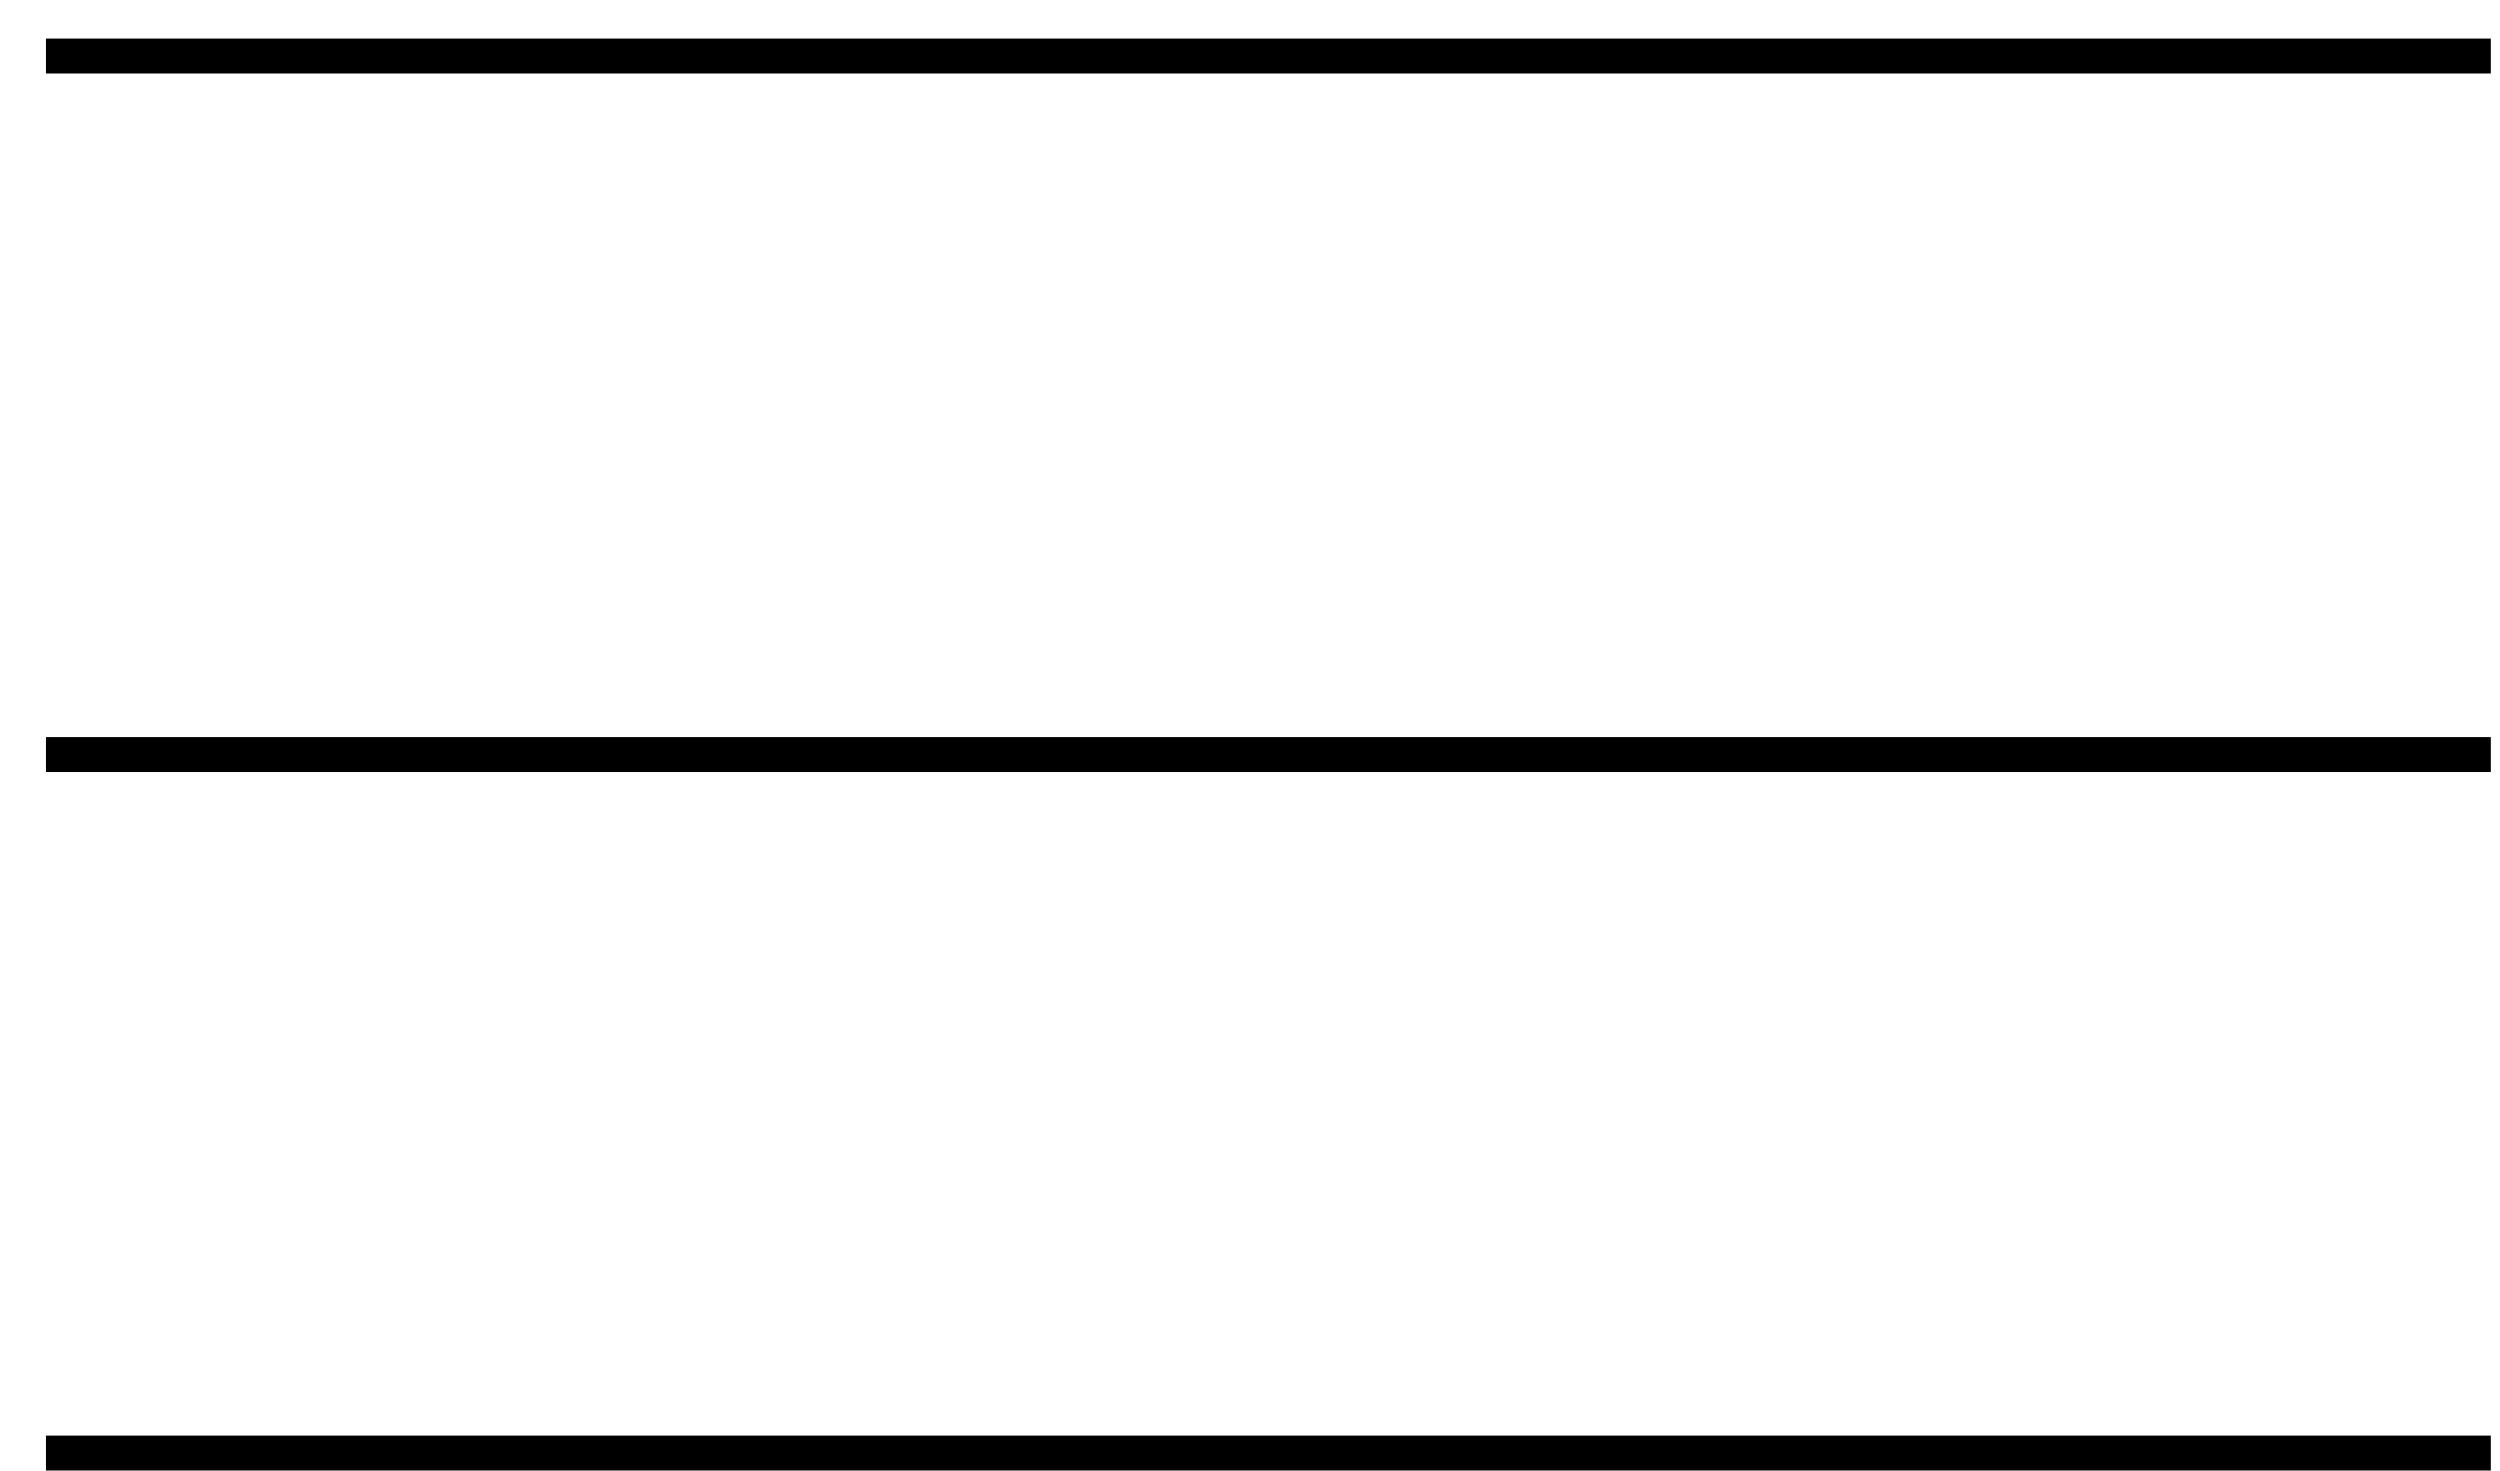
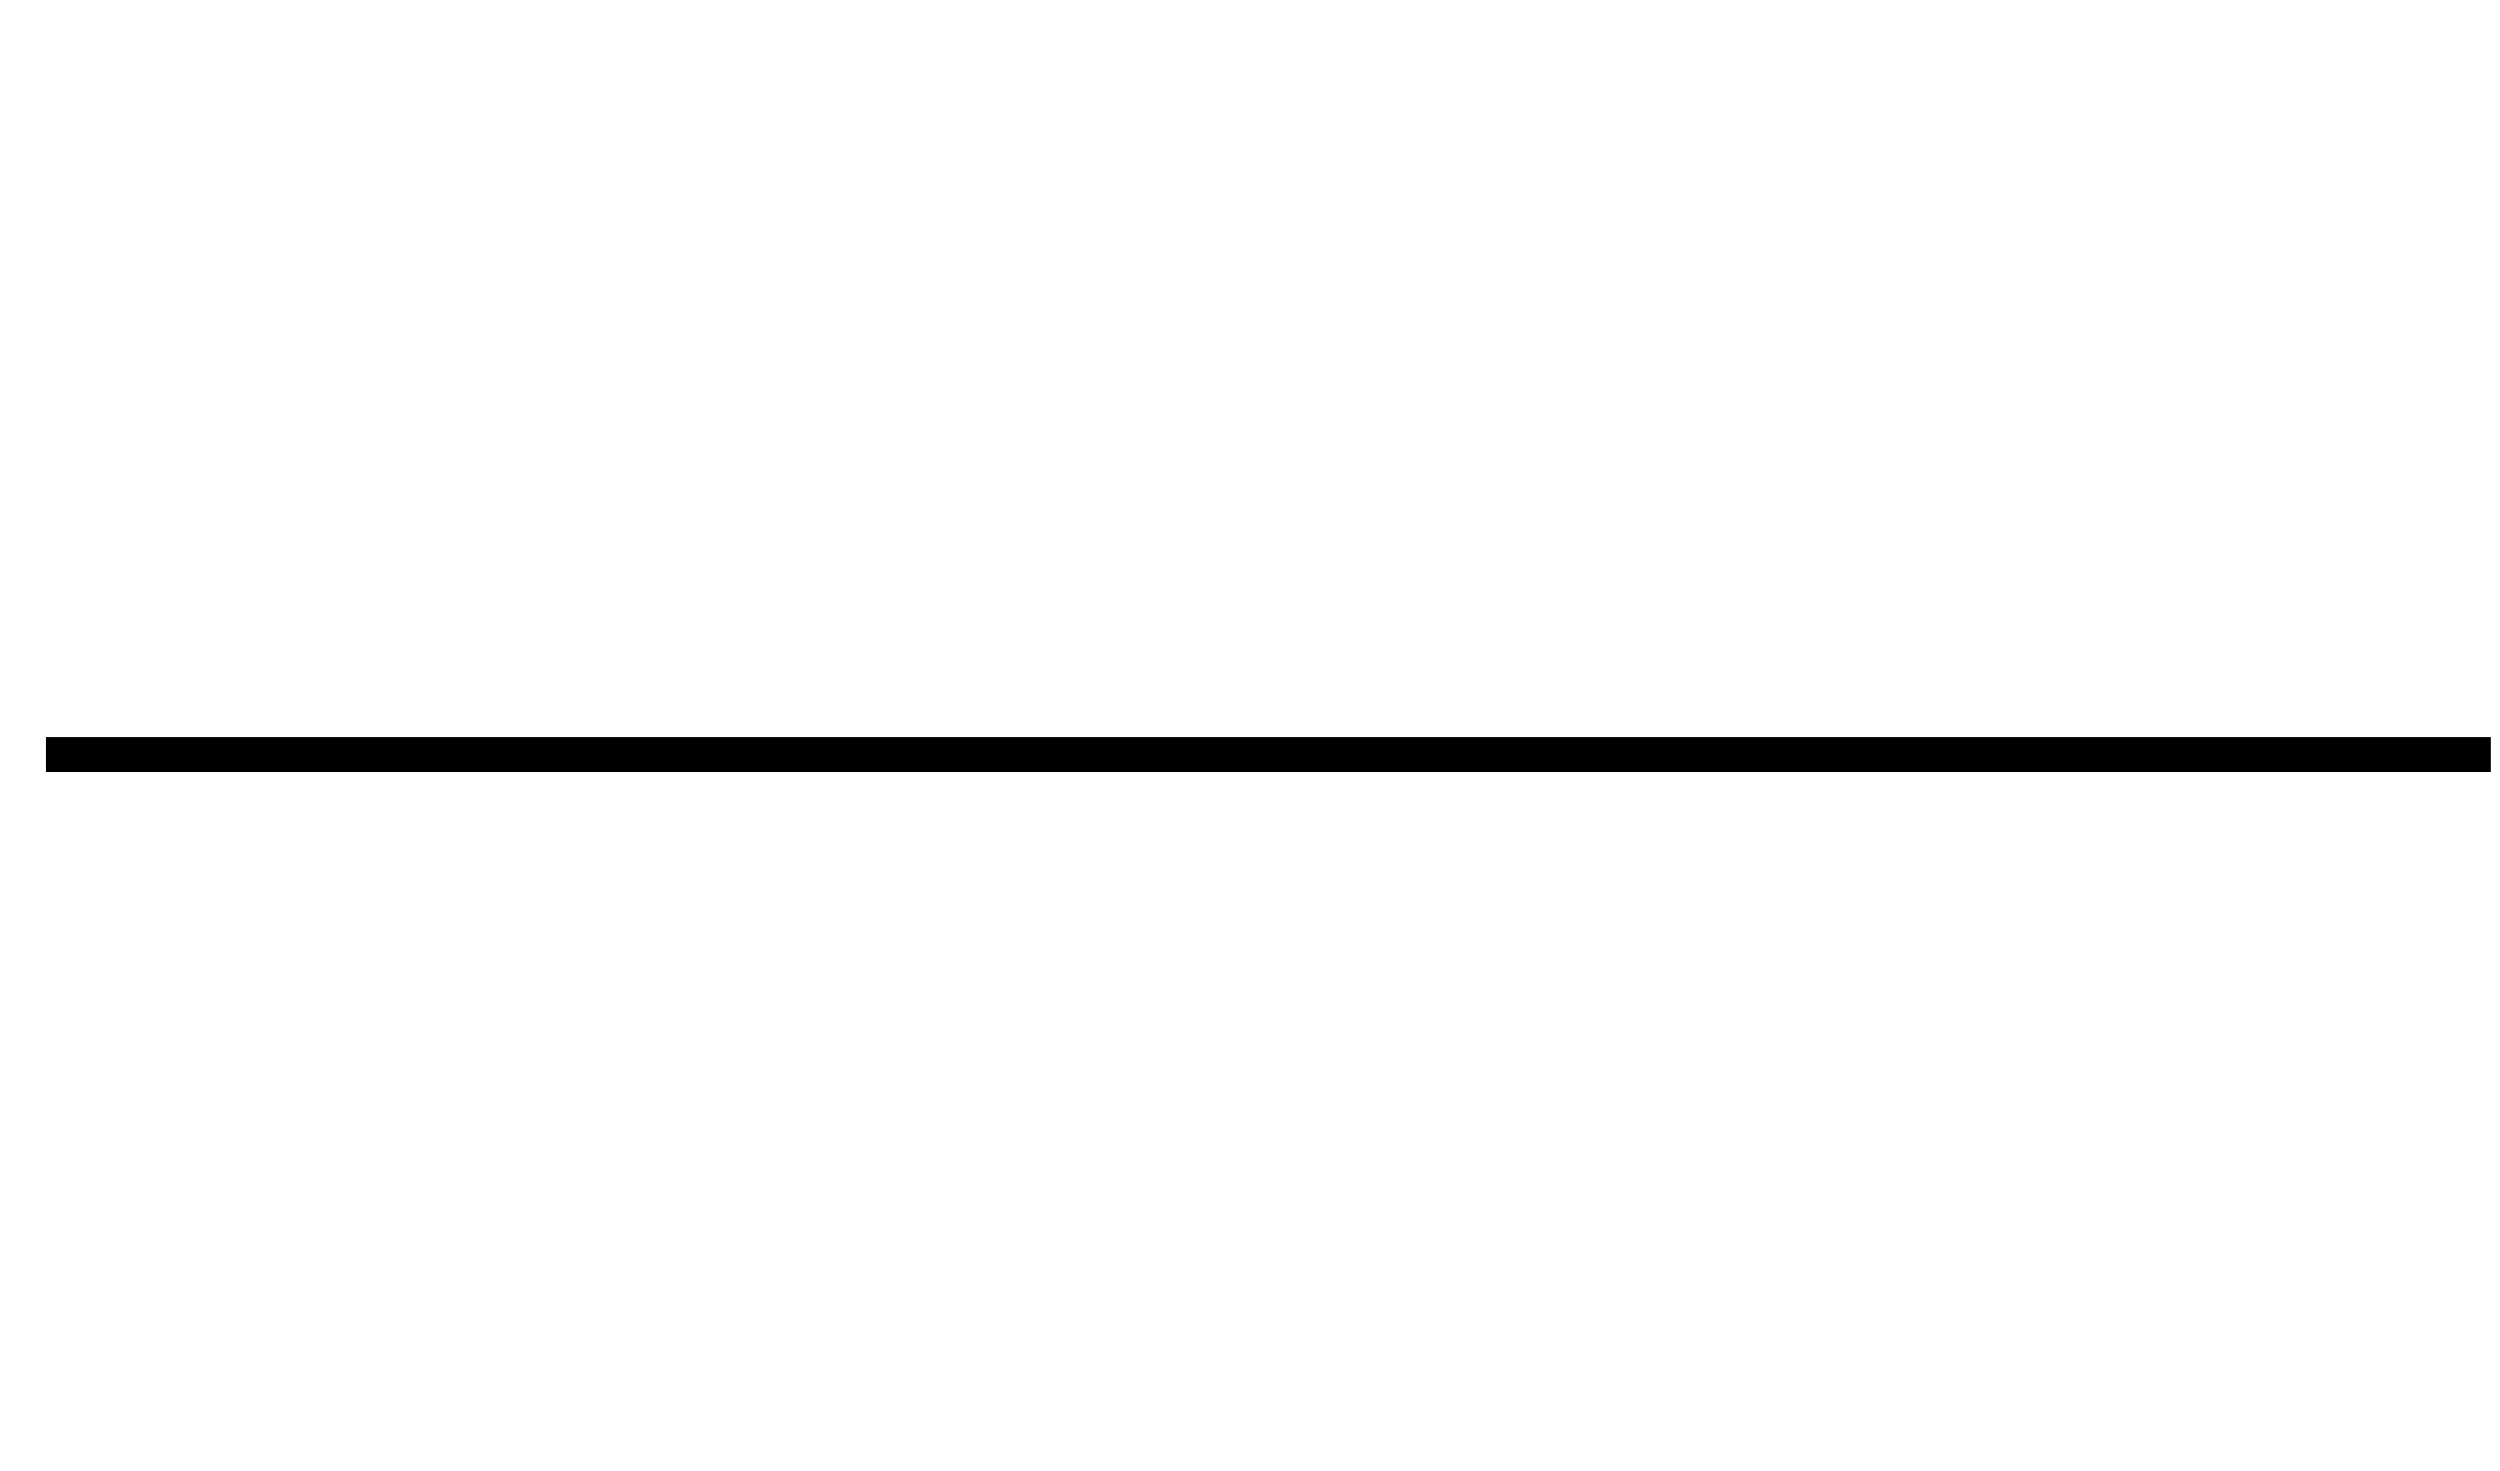
<svg xmlns="http://www.w3.org/2000/svg" width="34" height="20" viewBox="0 0 34 20" fill="none">
-   <line x1="0.625" y1="0.762" x2="33.875" y2="0.762" stroke="black" stroke-width="0.475" />
  <line x1="0.625" y1="10.262" x2="33.875" y2="10.262" stroke="black" stroke-width="0.475" />
-   <line x1="0.625" y1="19.762" x2="33.875" y2="19.762" stroke="black" stroke-width="0.475" />
</svg>